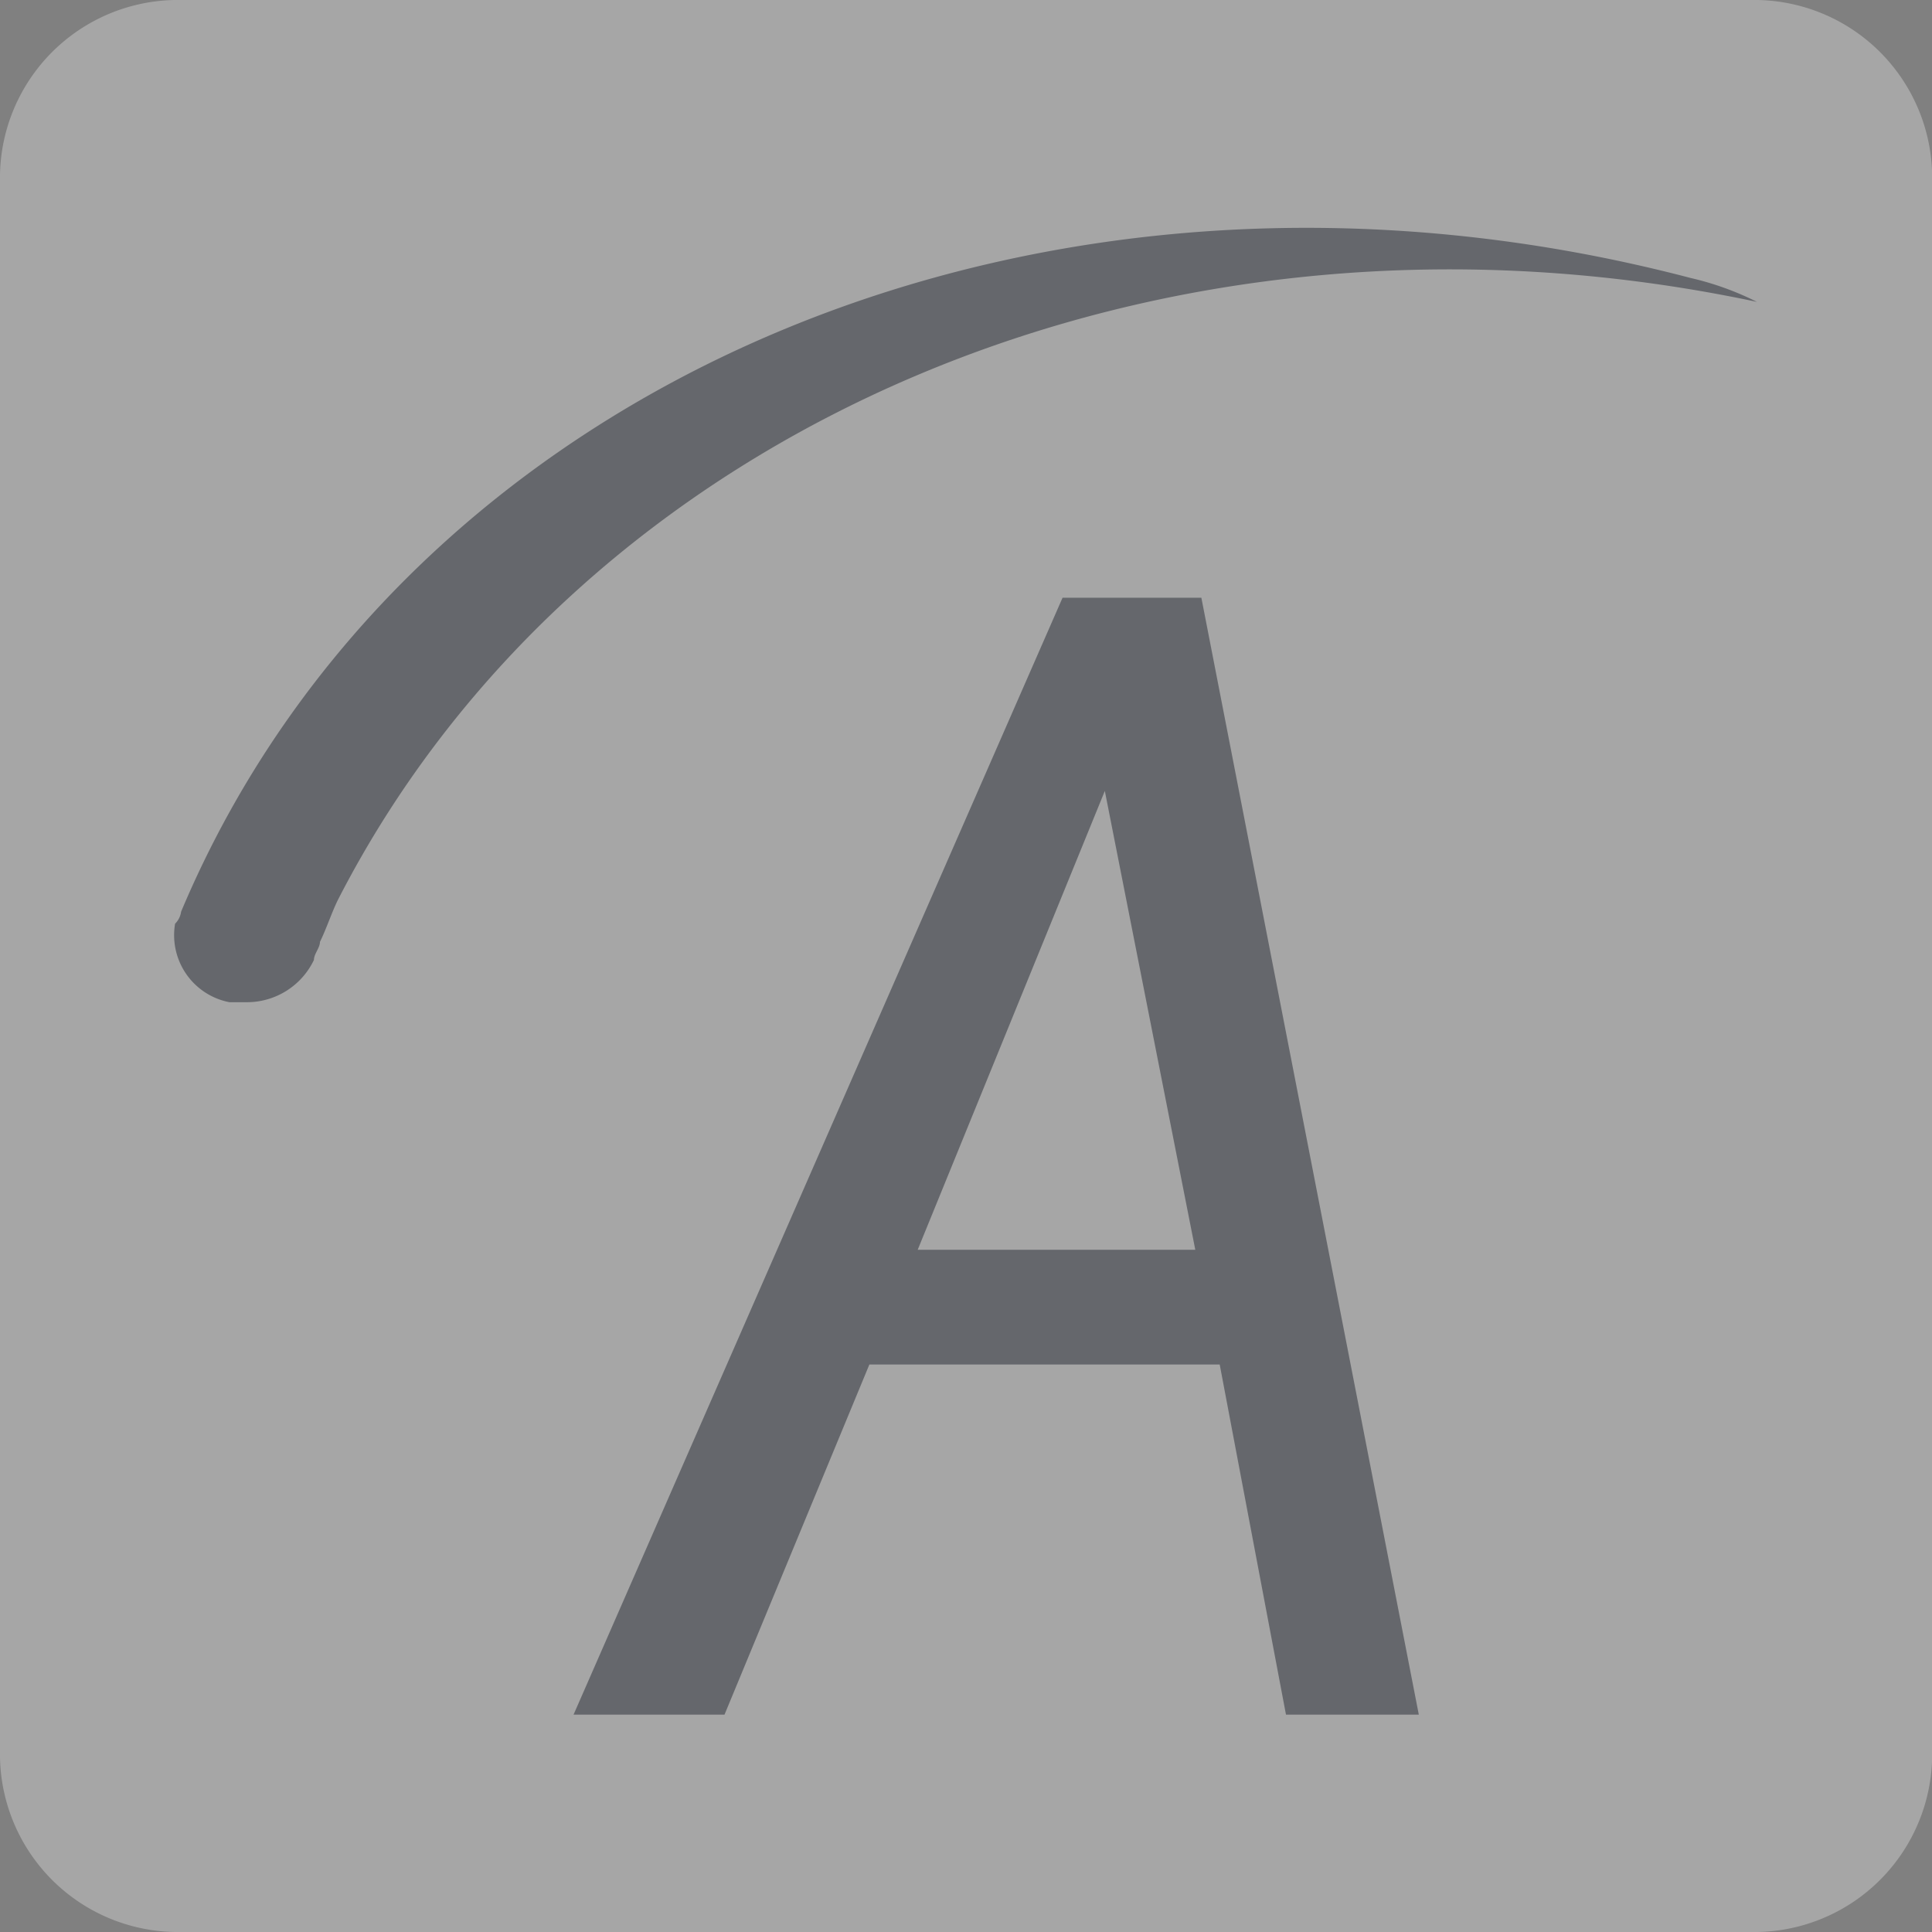
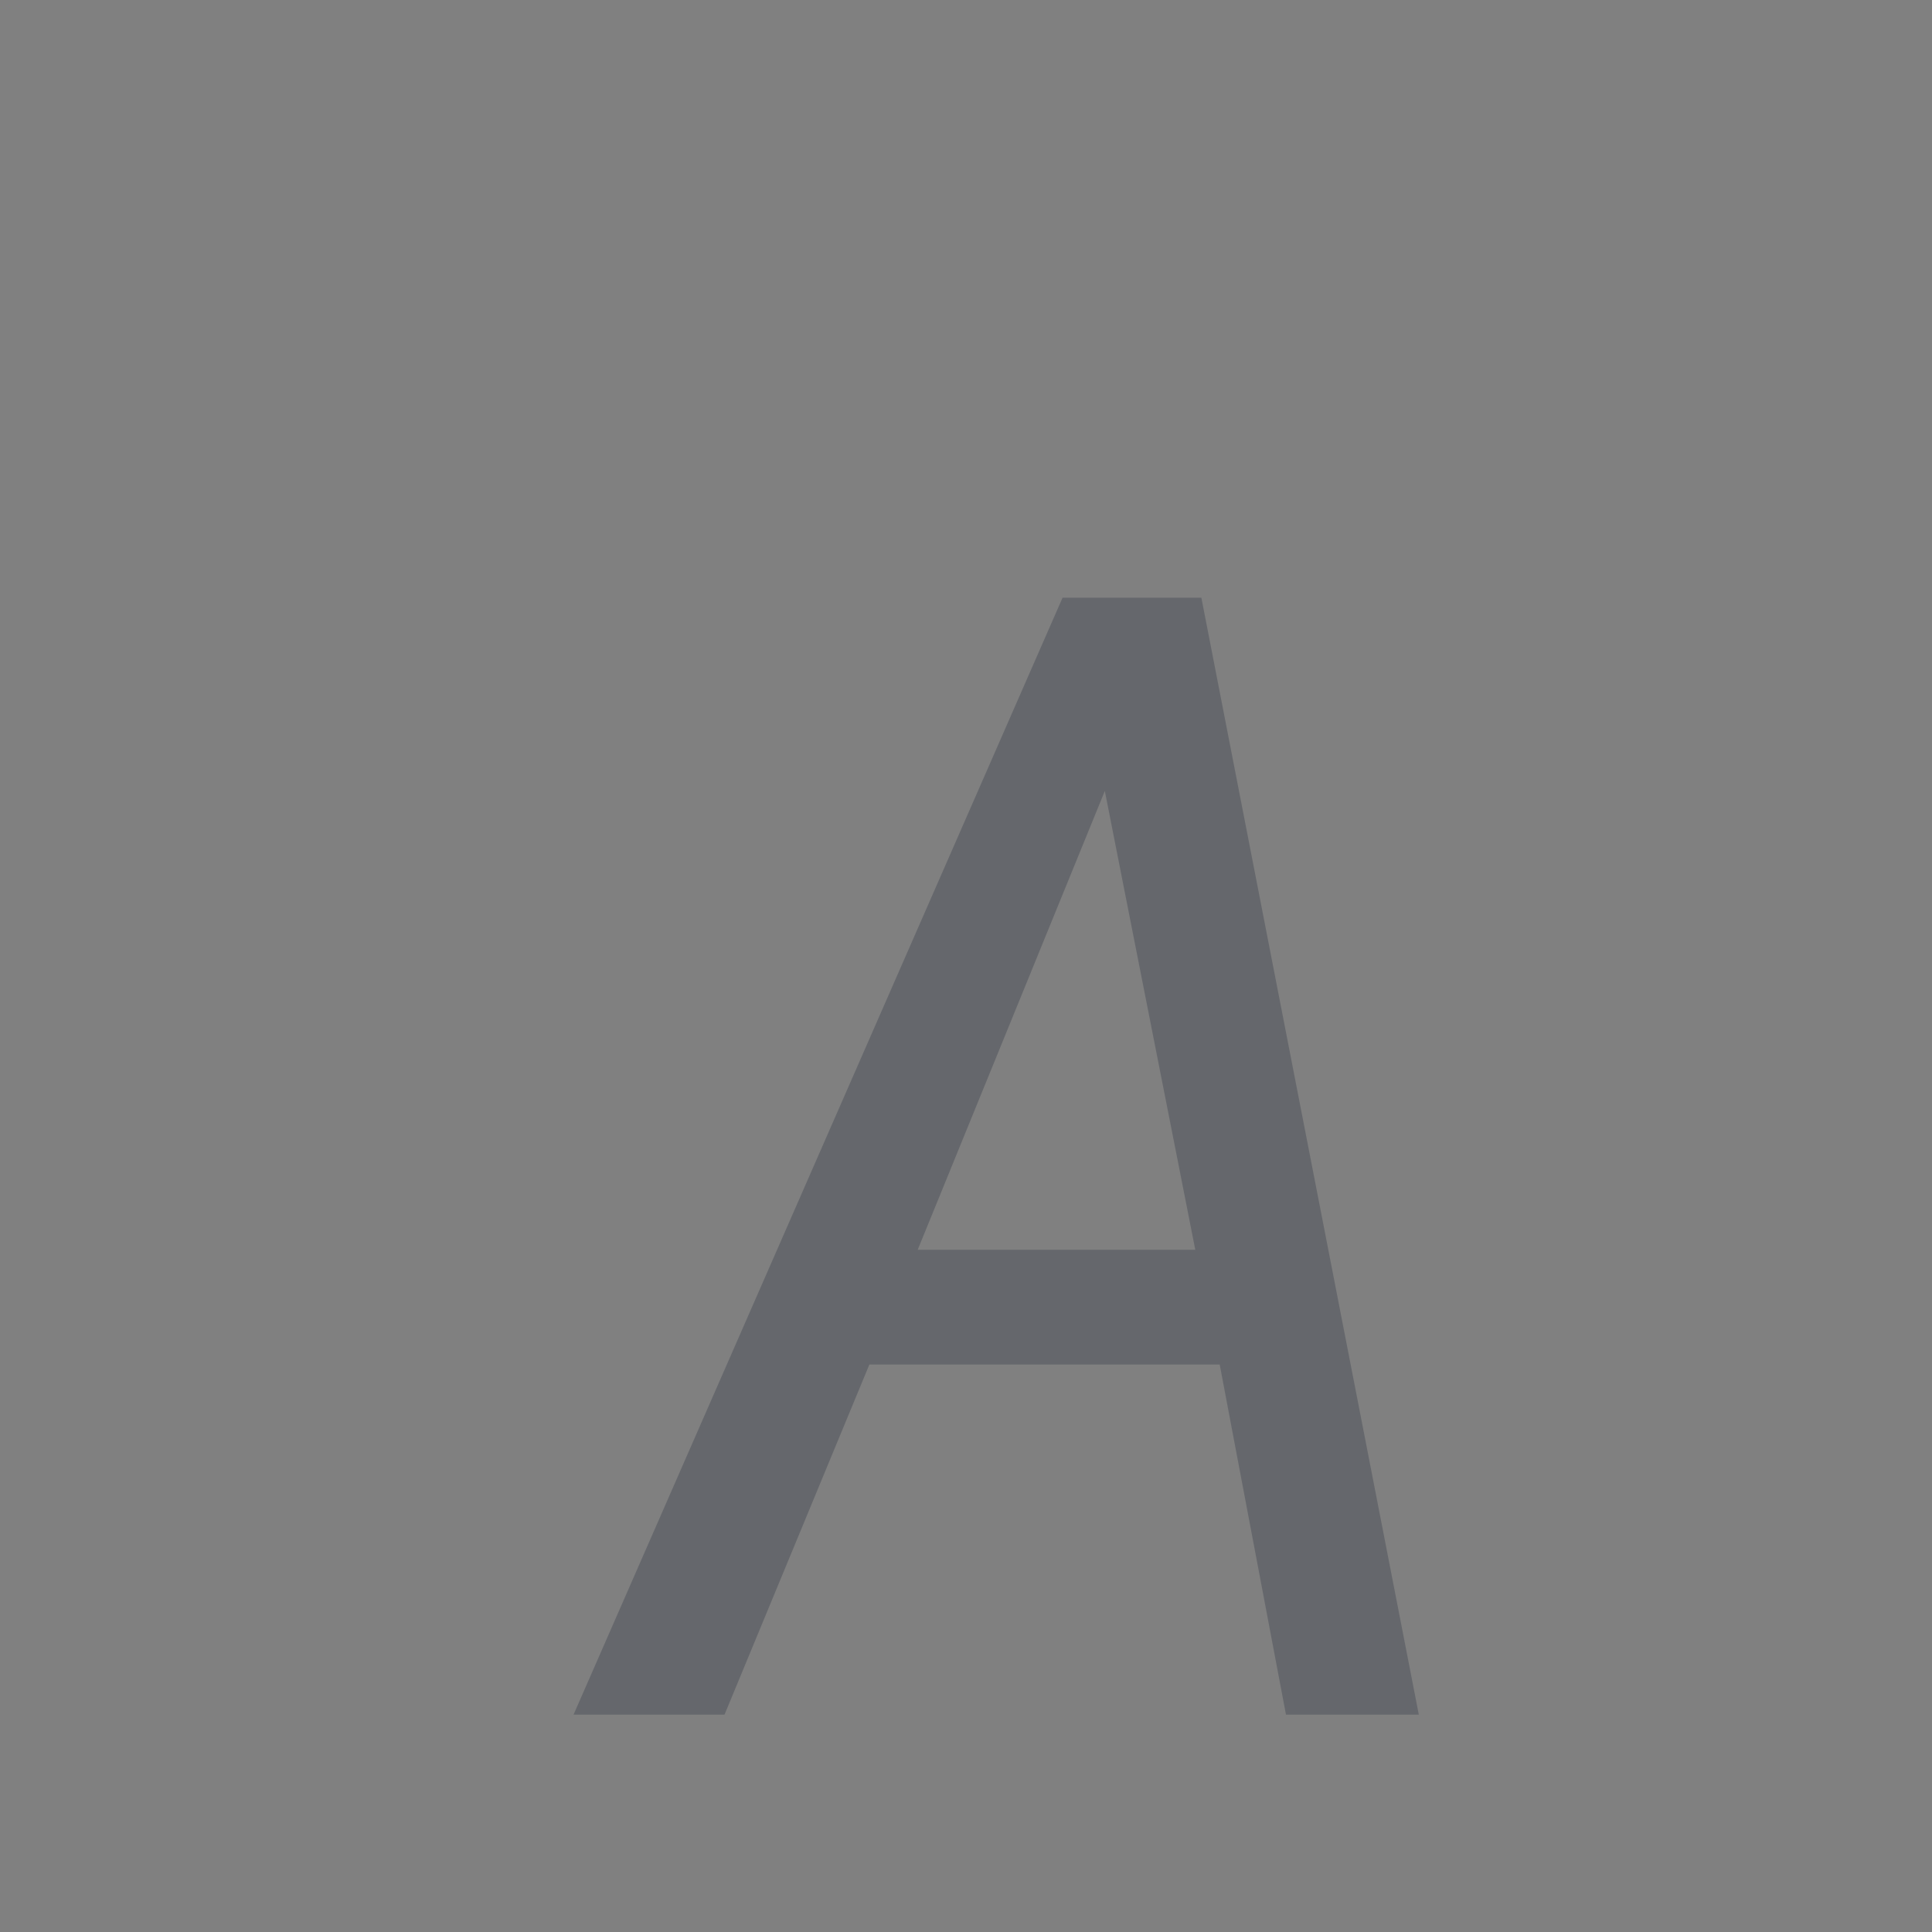
<svg xmlns="http://www.w3.org/2000/svg" width="40.365" height="40.365" viewBox="0 0 40.365 40.365">
  <rect x="0" y="0" width="40.365" height="40.365" fill="#808080" stroke="none" />
  <g id="AquaSecurity_Favicon" data-name="AquaSecurity Favicon" opacity="0.3">
-     <path id="Path_153" data-name="Path 153" d="M36.581,40.365H3.784A3.717,3.717,0,0,1,0,36.581V3.784A3.717,3.717,0,0,1,3.784,0h32.8a3.717,3.717,0,0,1,3.784,3.784v32.8A3.717,3.717,0,0,1,36.581,40.365Z" fill="#fff" />
    <path id="Path_154" data-name="Path 154" d="M16.69,23.523h5.8L20.6,13.937h0l-3.91,9.587m7.695,9.713L23,25.92H15.681l-3.027,7.316H9.5L19.717,9.9h2.9L27.16,33.236H24.385" transform="translate(2.483 2.588)" fill="#262d3d" />
-     <path id="Path_155" data-name="Path 155" d="M35.953,5.321h0a6.149,6.149,0,0,0-1.388-.5C21.068,1.284,7.7,6.961,3.03,18.061a.44.44,0,0,1-.126.252,1.426,1.426,0,0,0,1.135,1.64h.378a1.551,1.551,0,0,0,1.388-.883c0-.126.126-.252.126-.378.126-.252.252-.631.378-.883C11.355,7.97,23.465,2.672,35.953,5.321Z" transform="translate(0.754 0.986)" fill="#262d3d" />
  </g>
</svg>